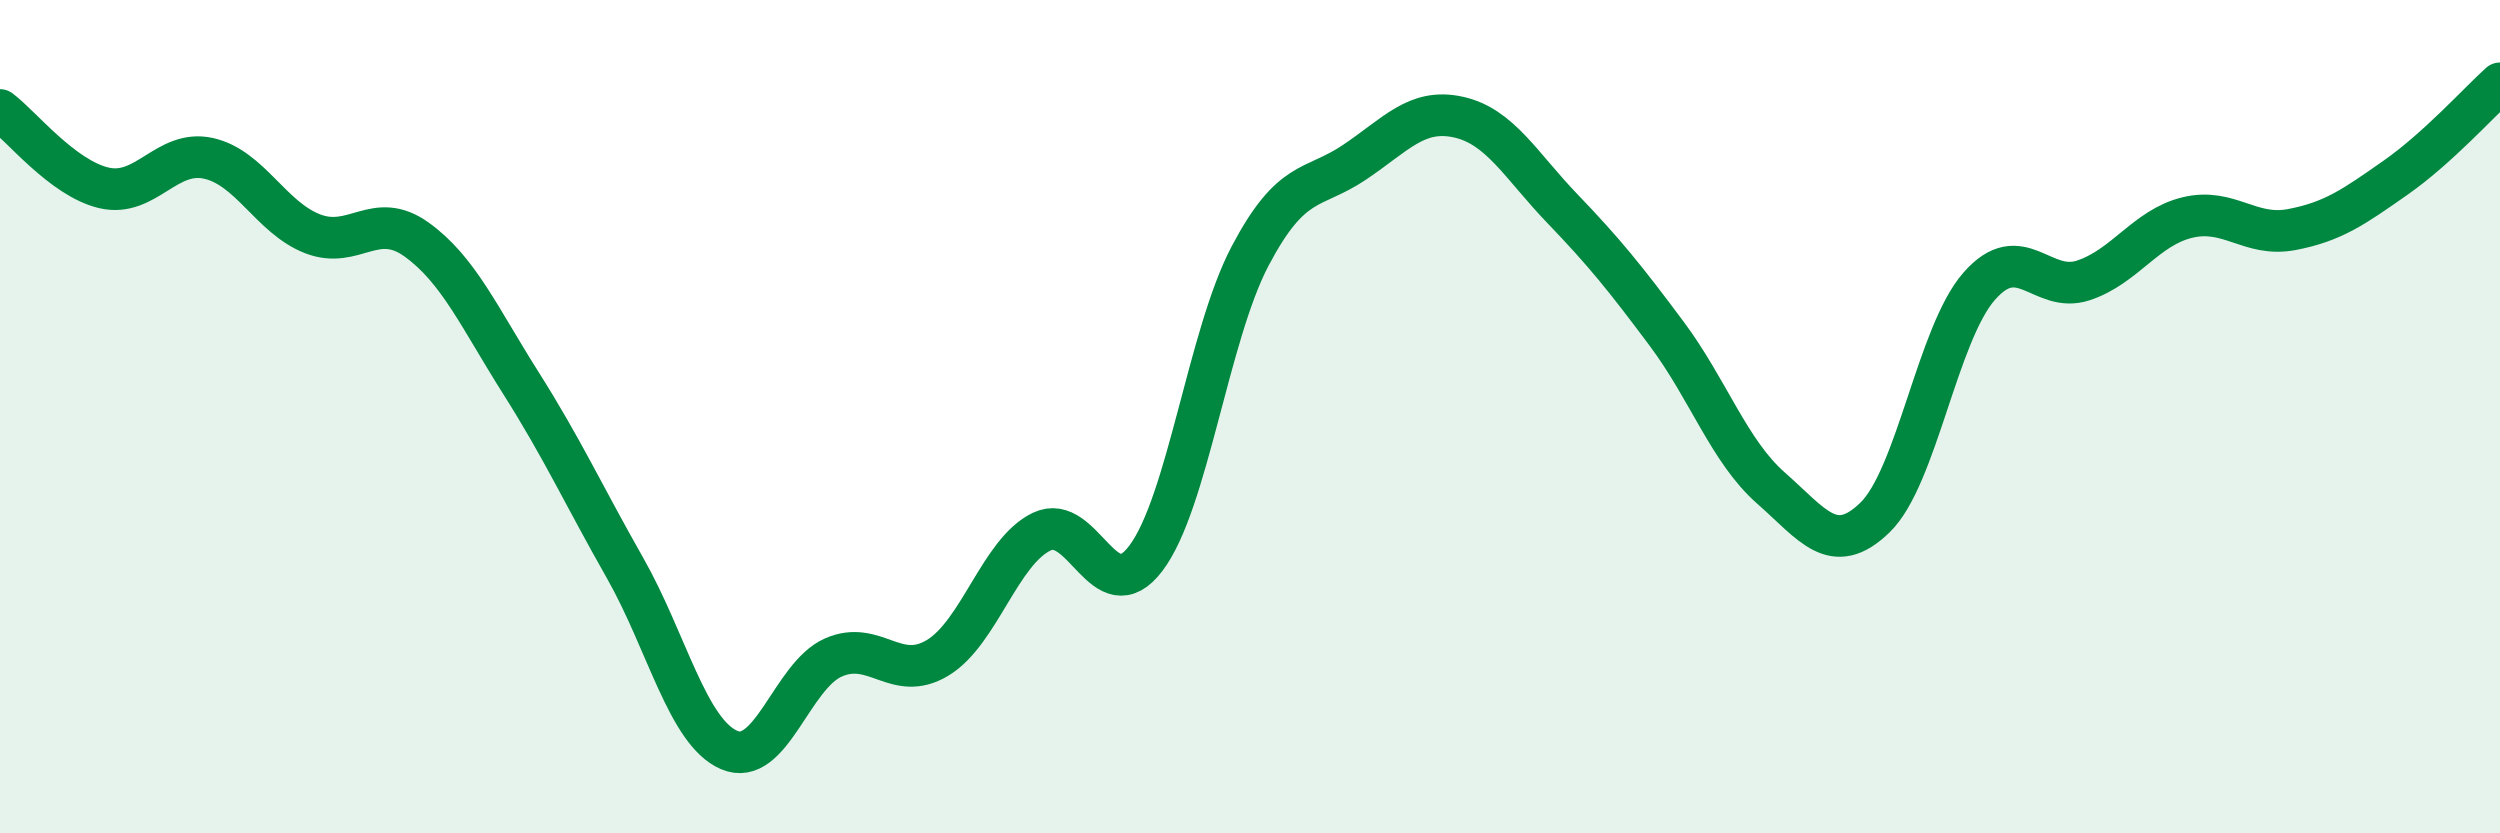
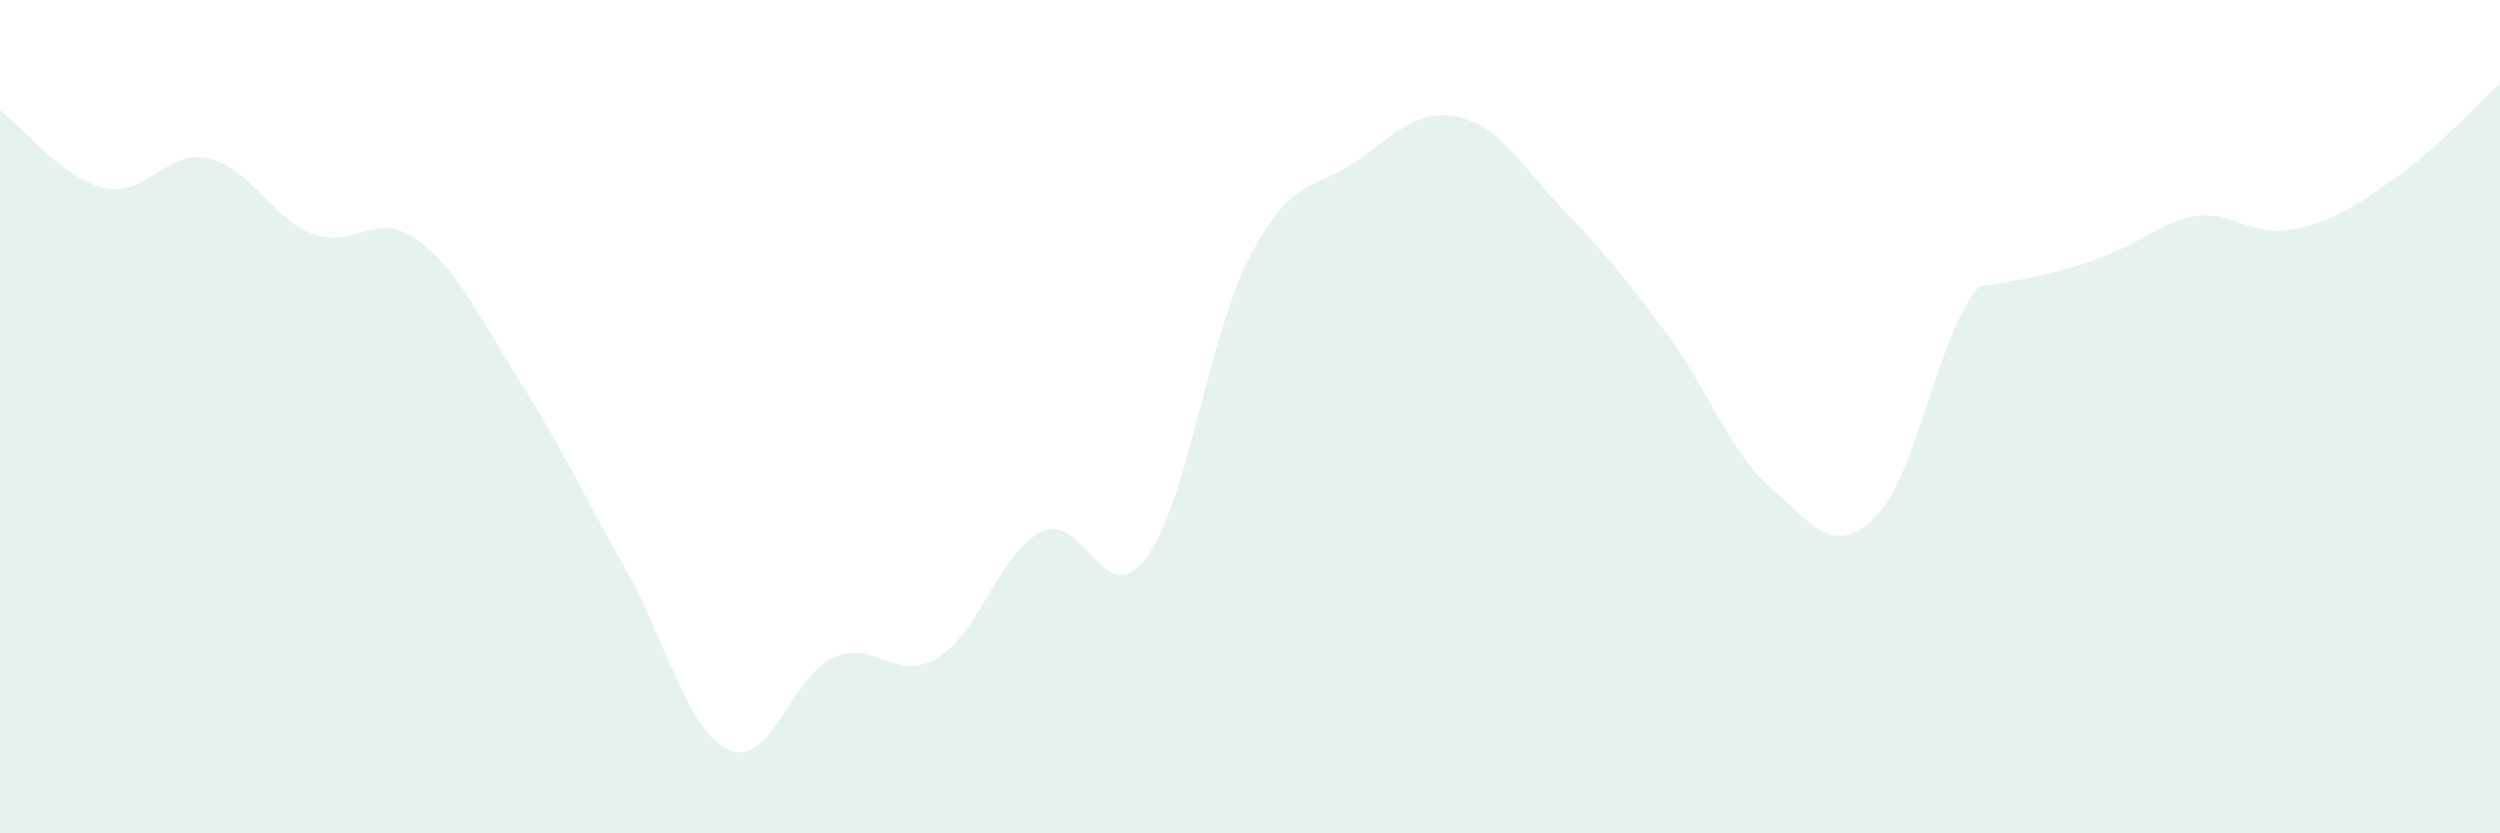
<svg xmlns="http://www.w3.org/2000/svg" width="60" height="20" viewBox="0 0 60 20">
-   <path d="M 0,2.64 C 0.5,3.01 1.5,4.28 2.5,4.51 C 3.5,4.74 4,3.58 5,3.8 C 6,4.02 6.5,5.22 7.5,5.61 C 8.5,6 9,5.03 10,5.75 C 11,6.47 11.5,7.61 12.5,9.19 C 13.5,10.77 14,11.87 15,13.63 C 16,15.39 16.5,17.57 17.5,18 C 18.5,18.43 19,16.22 20,15.78 C 21,15.34 21.5,16.39 22.5,15.79 C 23.5,15.19 24,13.24 25,12.76 C 26,12.28 26.5,14.72 27.5,13.4 C 28.5,12.08 29,8.05 30,6.15 C 31,4.25 31.5,4.57 32.5,3.9 C 33.5,3.23 34,2.59 35,2.81 C 36,3.03 36.5,3.97 37.5,5.01 C 38.5,6.05 39,6.67 40,8.01 C 41,9.35 41.5,10.83 42.5,11.71 C 43.5,12.59 44,13.39 45,12.42 C 46,11.45 46.5,8.01 47.5,6.87 C 48.5,5.73 49,7.06 50,6.73 C 51,6.4 51.5,5.46 52.5,5.22 C 53.5,4.98 54,5.7 55,5.51 C 56,5.32 56.5,4.96 57.5,4.26 C 58.5,3.56 59.5,2.45 60,2L60 20L0 20Z" fill="#008740" opacity="0.1" stroke-linecap="round" stroke-linejoin="round" />
-   <path d="M 0,2.64 C 0.5,3.01 1.5,4.28 2.5,4.51 C 3.5,4.74 4,3.58 5,3.8 C 6,4.02 6.5,5.22 7.5,5.61 C 8.5,6 9,5.03 10,5.75 C 11,6.47 11.5,7.61 12.5,9.19 C 13.5,10.77 14,11.87 15,13.63 C 16,15.39 16.5,17.57 17.5,18 C 18.5,18.43 19,16.22 20,15.78 C 21,15.34 21.5,16.39 22.5,15.79 C 23.5,15.19 24,13.24 25,12.76 C 26,12.28 26.5,14.72 27.5,13.4 C 28.5,12.08 29,8.05 30,6.15 C 31,4.25 31.5,4.57 32.5,3.9 C 33.5,3.23 34,2.59 35,2.81 C 36,3.03 36.5,3.97 37.5,5.01 C 38.5,6.05 39,6.67 40,8.01 C 41,9.35 41.5,10.83 42.5,11.71 C 43.5,12.59 44,13.39 45,12.42 C 46,11.45 46.5,8.01 47.5,6.87 C 48.5,5.73 49,7.06 50,6.73 C 51,6.4 51.5,5.46 52.5,5.22 C 53.5,4.98 54,5.7 55,5.51 C 56,5.32 56.5,4.96 57.5,4.26 C 58.5,3.56 59.5,2.45 60,2" stroke="#008740" stroke-width="1" fill="none" stroke-linecap="round" stroke-linejoin="round" />
+   <path d="M 0,2.64 C 0.5,3.01 1.5,4.28 2.5,4.51 C 3.5,4.74 4,3.58 5,3.8 C 6,4.02 6.5,5.22 7.5,5.61 C 8.5,6 9,5.03 10,5.75 C 11,6.47 11.5,7.61 12.5,9.19 C 13.5,10.77 14,11.87 15,13.63 C 16,15.39 16.5,17.57 17.5,18 C 18.5,18.43 19,16.22 20,15.78 C 21,15.34 21.5,16.39 22.5,15.79 C 23.5,15.19 24,13.24 25,12.76 C 26,12.28 26.5,14.72 27.5,13.4 C 28.5,12.08 29,8.05 30,6.15 C 31,4.25 31.5,4.57 32.5,3.9 C 33.5,3.23 34,2.59 35,2.81 C 36,3.03 36.5,3.97 37.5,5.01 C 38.5,6.05 39,6.67 40,8.01 C 41,9.35 41.5,10.83 42.5,11.71 C 43.5,12.59 44,13.39 45,12.42 C 46,11.45 46.5,8.01 47.5,6.87 C 51,6.4 51.5,5.46 52.5,5.22 C 53.5,4.98 54,5.7 55,5.51 C 56,5.32 56.5,4.96 57.5,4.26 C 58.5,3.56 59.5,2.45 60,2L60 20L0 20Z" fill="#008740" opacity="0.1" stroke-linecap="round" stroke-linejoin="round" />
</svg>